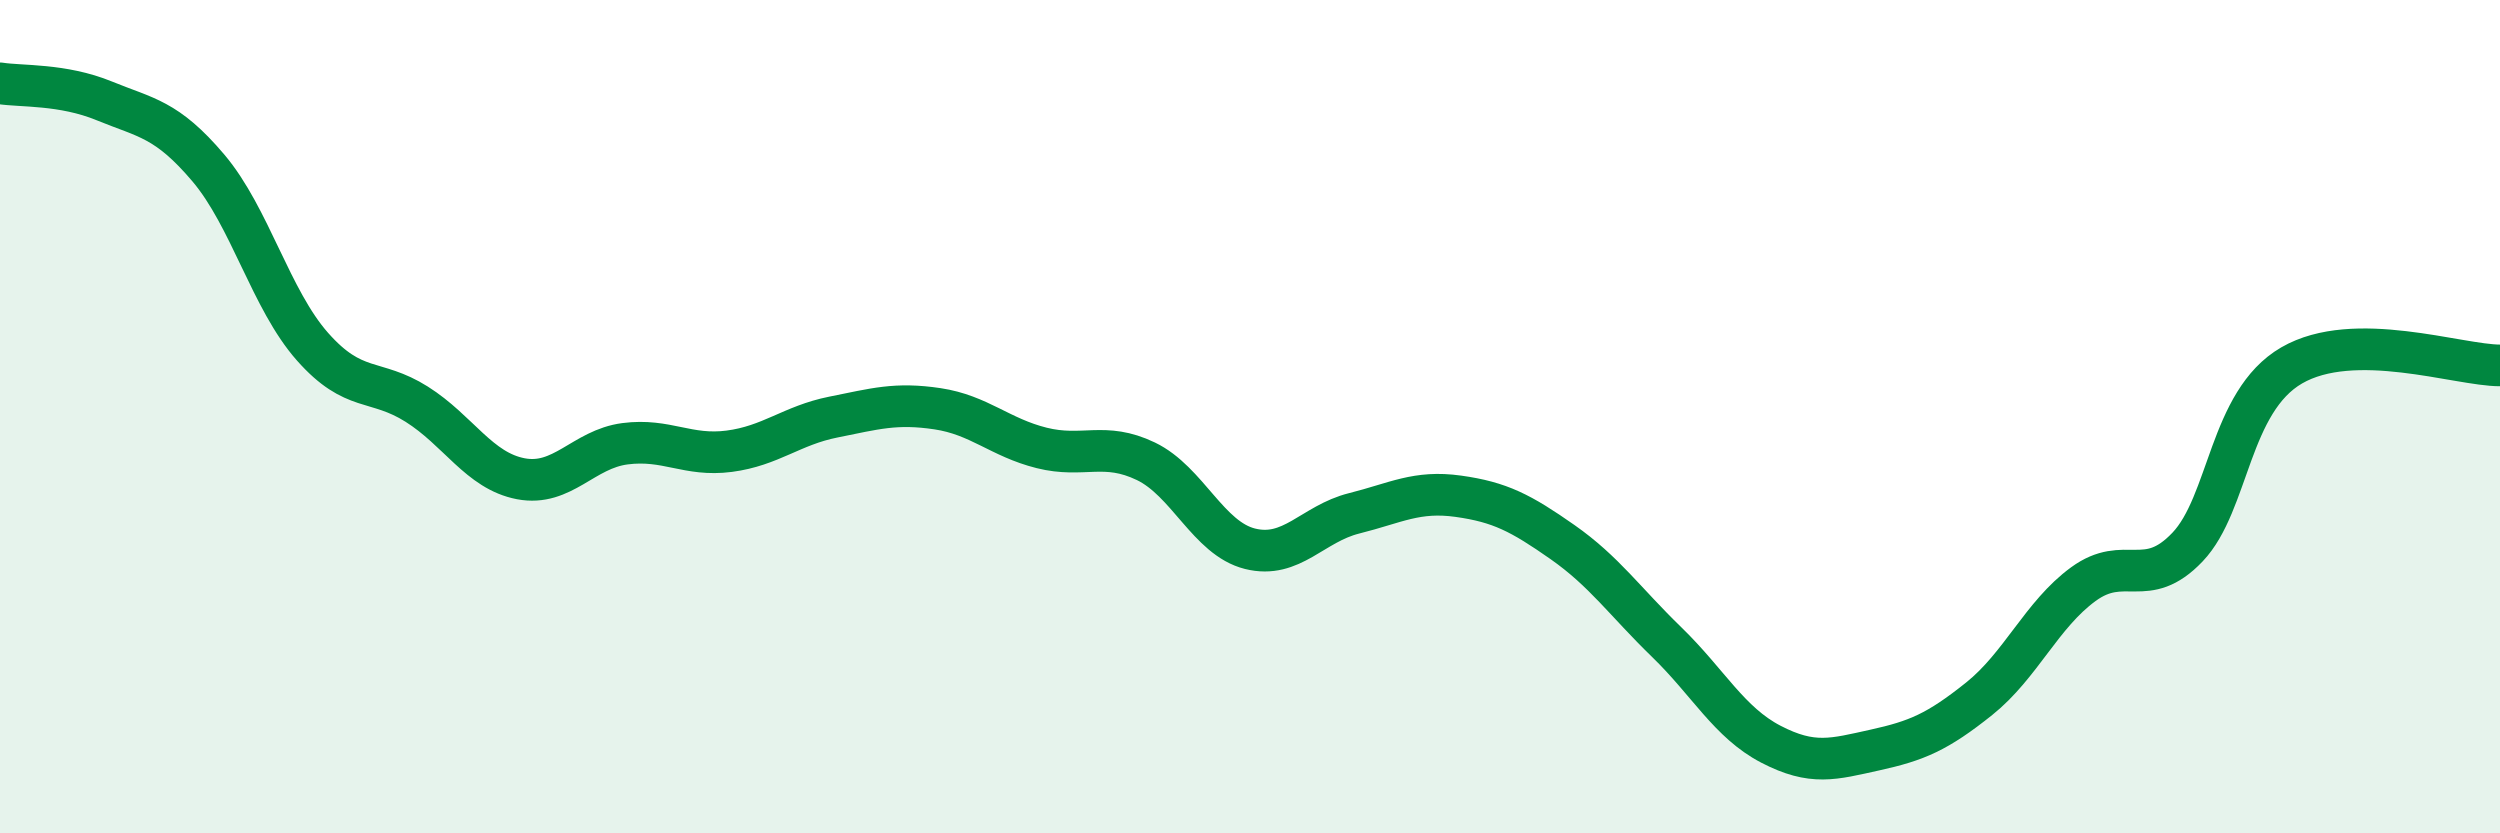
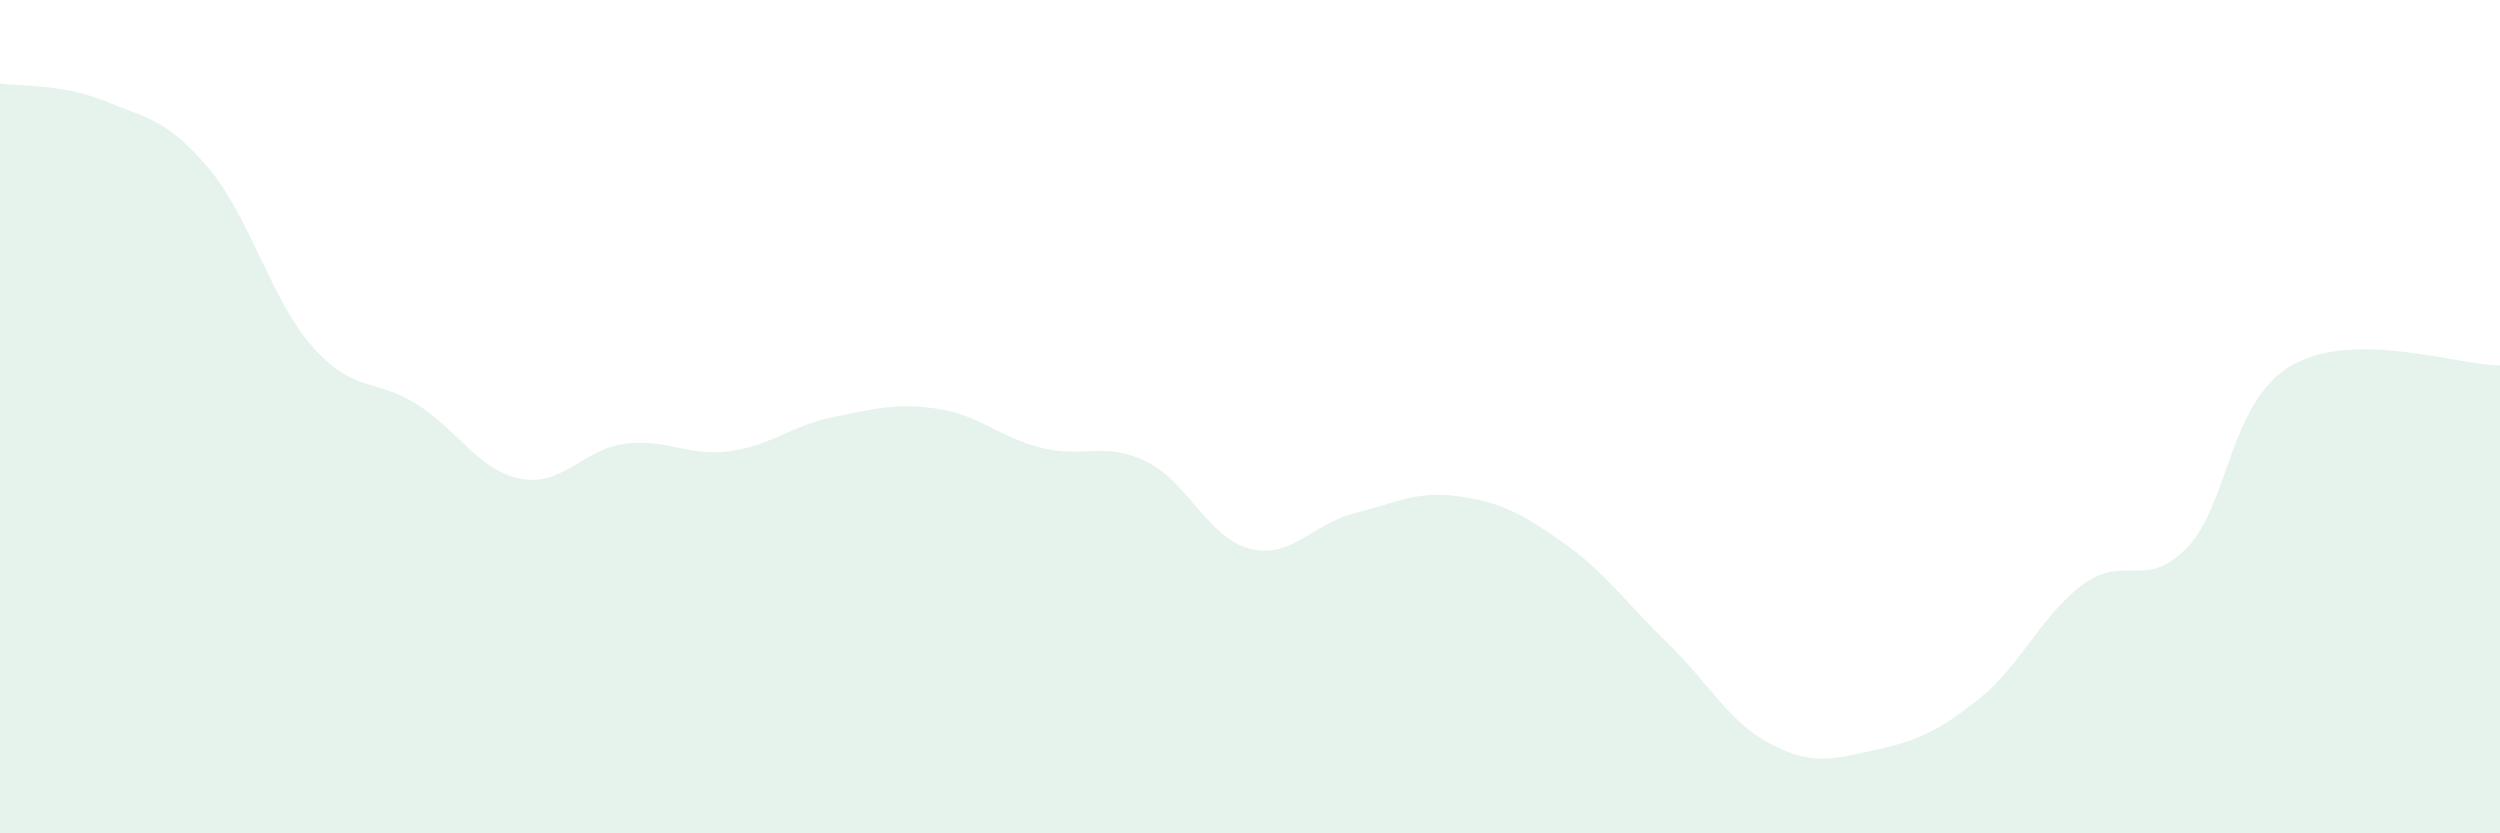
<svg xmlns="http://www.w3.org/2000/svg" width="60" height="20" viewBox="0 0 60 20">
  <path d="M 0,2 C 0.5,2.08 1.5,2.01 2.5,2.42 C 3.5,2.83 4,2.85 5,4.03 C 6,5.21 6.5,7.19 7.5,8.32 C 8.5,9.45 9,9.07 10,9.7 C 11,10.33 11.5,11.3 12.5,11.49 C 13.5,11.68 14,10.78 15,10.65 C 16,10.52 16.5,10.96 17.5,10.83 C 18.5,10.7 19,10.21 20,10.01 C 21,9.81 21.5,9.66 22.5,9.81 C 23.5,9.96 24,10.5 25,10.75 C 26,11 26.5,10.59 27.5,11.07 C 28.5,11.55 29,12.92 30,13.17 C 31,13.42 31.5,12.57 32.5,12.32 C 33.5,12.07 34,11.77 35,11.91 C 36,12.05 36.5,12.31 37.5,13.01 C 38.5,13.71 39,14.44 40,15.41 C 41,16.38 41.5,17.34 42.5,17.86 C 43.5,18.38 44,18.22 45,18 C 46,17.78 46.5,17.57 47.5,16.77 C 48.5,15.97 49,14.75 50,14.02 C 51,13.29 51.5,14.18 52.5,13.13 C 53.5,12.08 53.5,9.64 55,8.77 C 56.5,7.9 59,8.77 60,8.77L60 20L0 20Z" fill="#008740" opacity="0.1" stroke-linecap="round" stroke-linejoin="round" />
-   <path d="M 0,2 C 0.5,2.08 1.5,2.01 2.5,2.42 C 3.5,2.83 4,2.85 5,4.03 C 6,5.21 6.5,7.19 7.5,8.32 C 8.5,9.45 9,9.07 10,9.7 C 11,10.33 11.5,11.3 12.5,11.49 C 13.5,11.68 14,10.78 15,10.65 C 16,10.52 16.5,10.96 17.5,10.83 C 18.5,10.7 19,10.21 20,10.01 C 21,9.81 21.5,9.66 22.5,9.81 C 23.5,9.96 24,10.5 25,10.75 C 26,11 26.5,10.59 27.5,11.07 C 28.5,11.55 29,12.92 30,13.17 C 31,13.42 31.5,12.57 32.5,12.32 C 33.5,12.07 34,11.77 35,11.91 C 36,12.05 36.5,12.31 37.5,13.01 C 38.5,13.71 39,14.44 40,15.41 C 41,16.38 41.5,17.34 42.5,17.86 C 43.5,18.38 44,18.22 45,18 C 46,17.78 46.5,17.57 47.5,16.77 C 48.5,15.97 49,14.75 50,14.02 C 51,13.29 51.5,14.18 52.5,13.13 C 53.5,12.08 53.5,9.64 55,8.77 C 56.5,7.9 59,8.77 60,8.77" stroke="#008740" stroke-width="1" fill="none" stroke-linecap="round" stroke-linejoin="round" />
</svg>